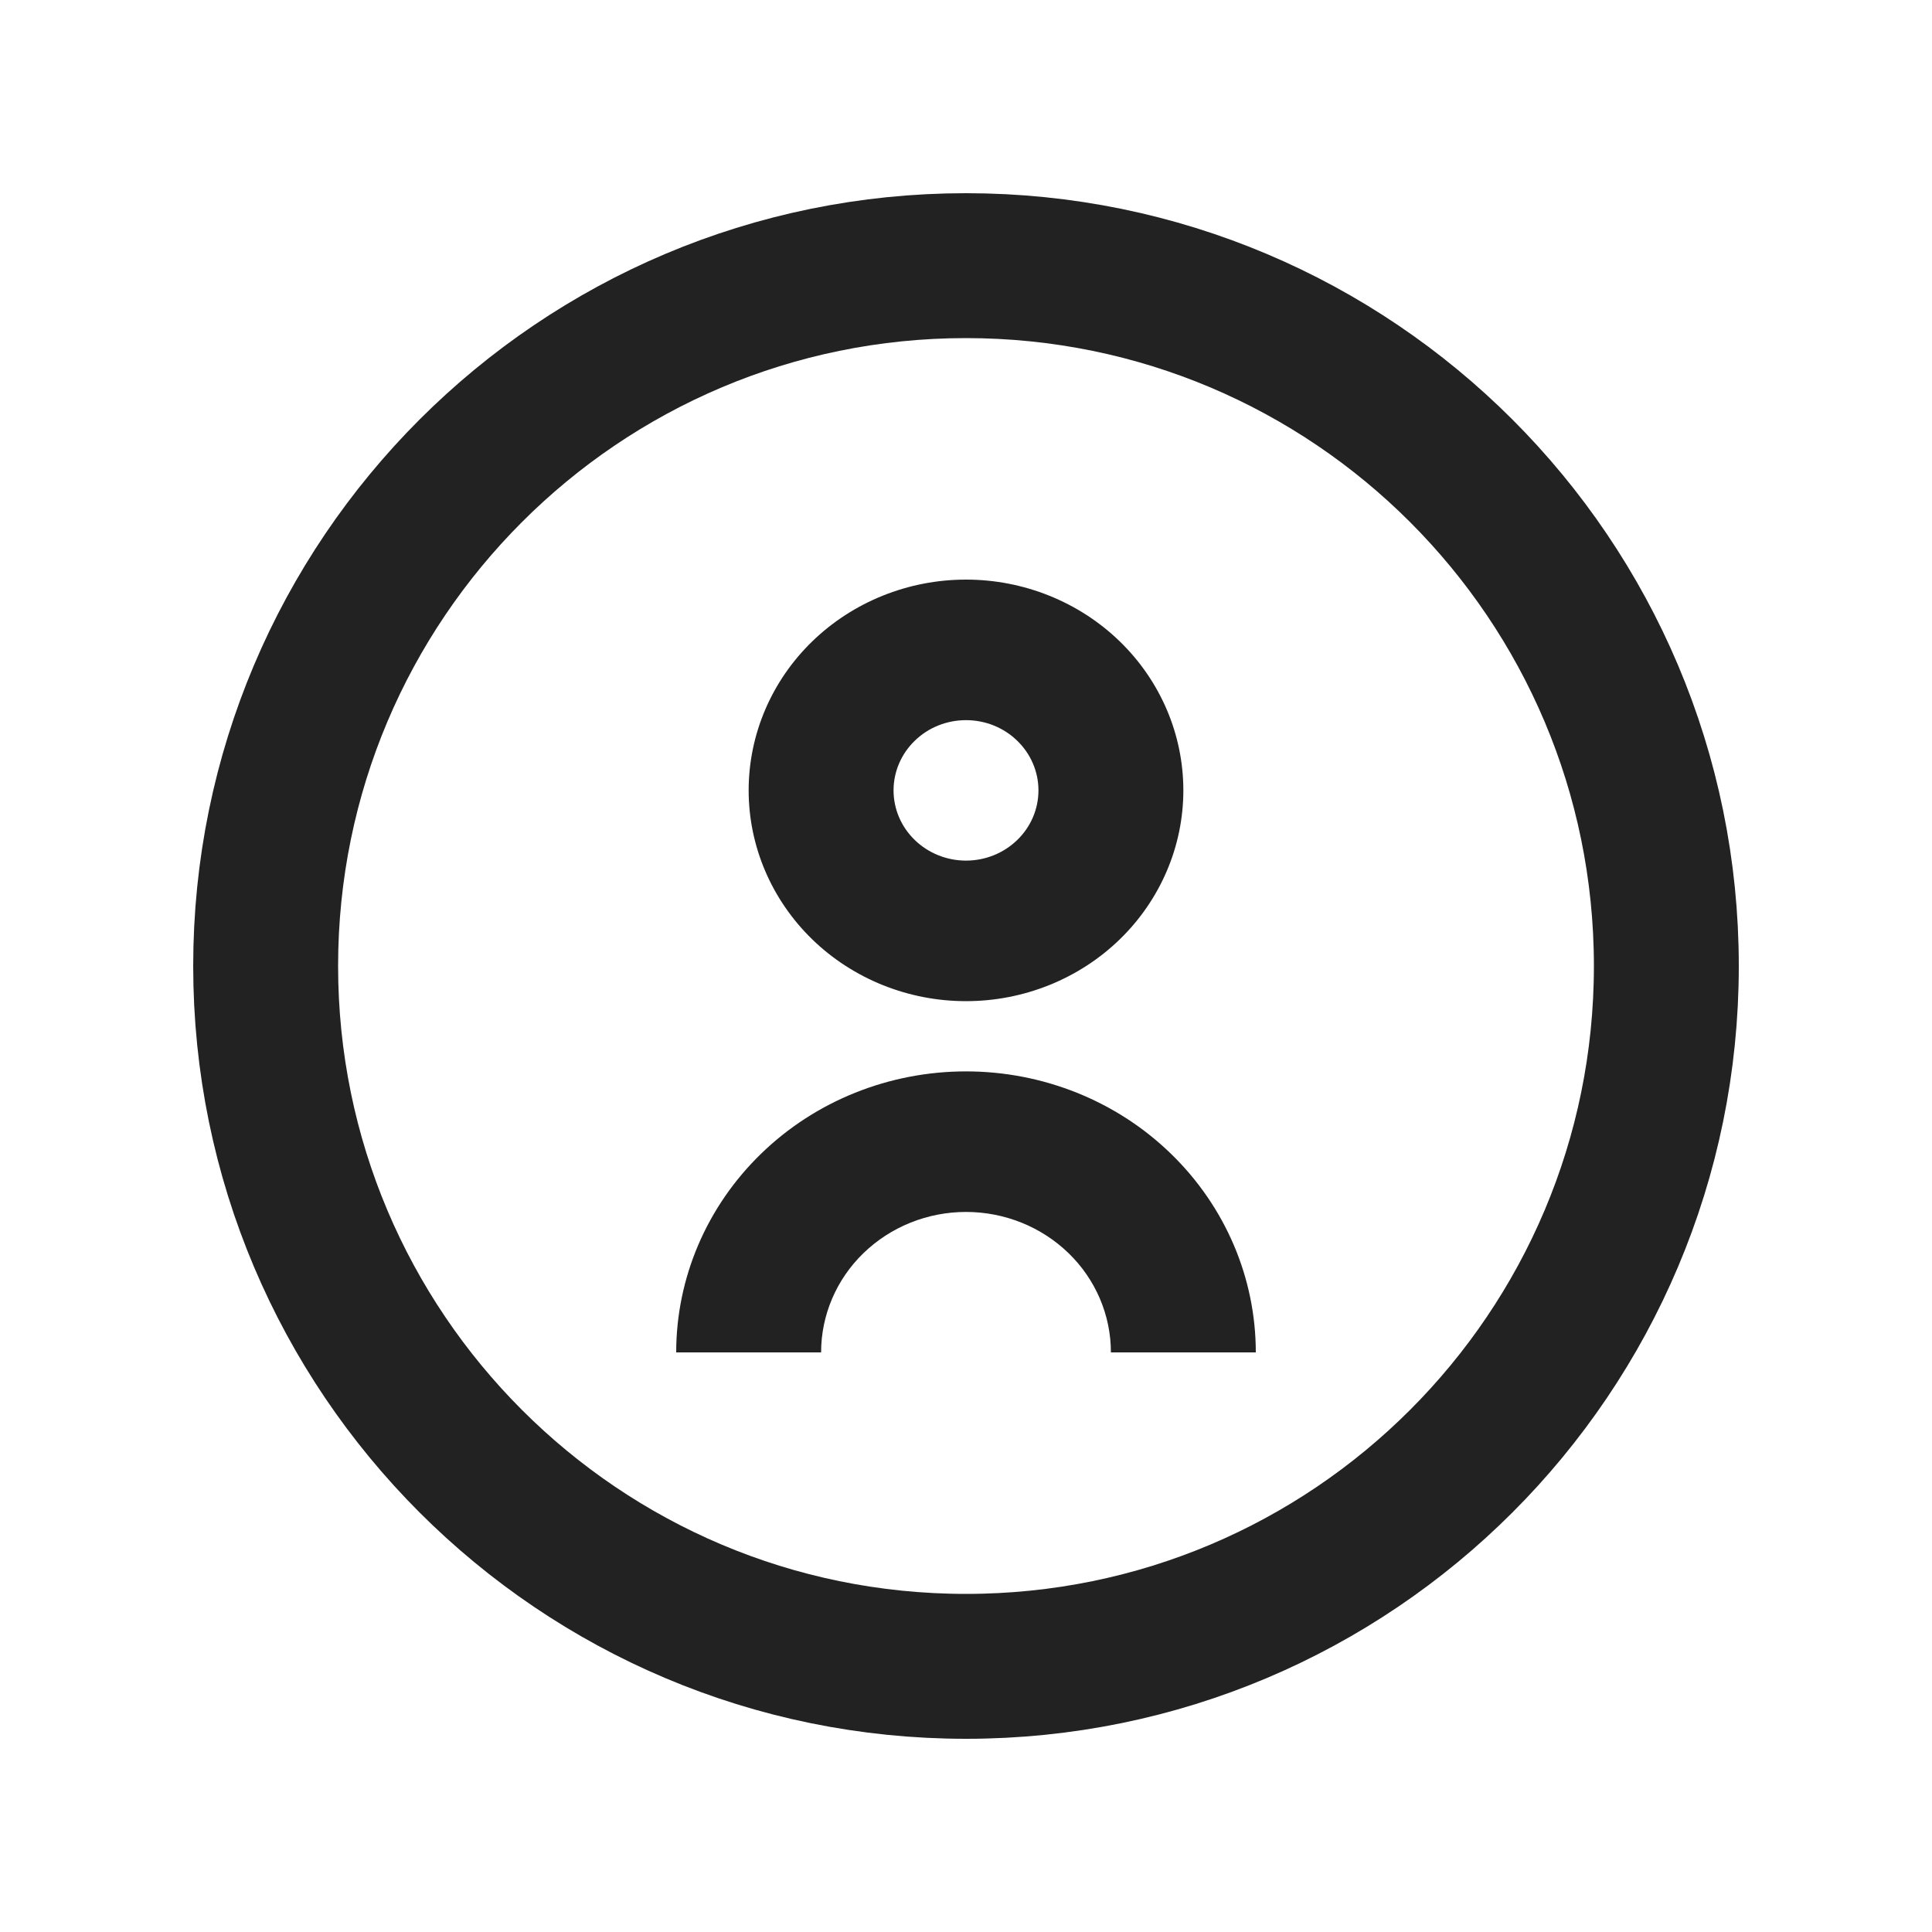
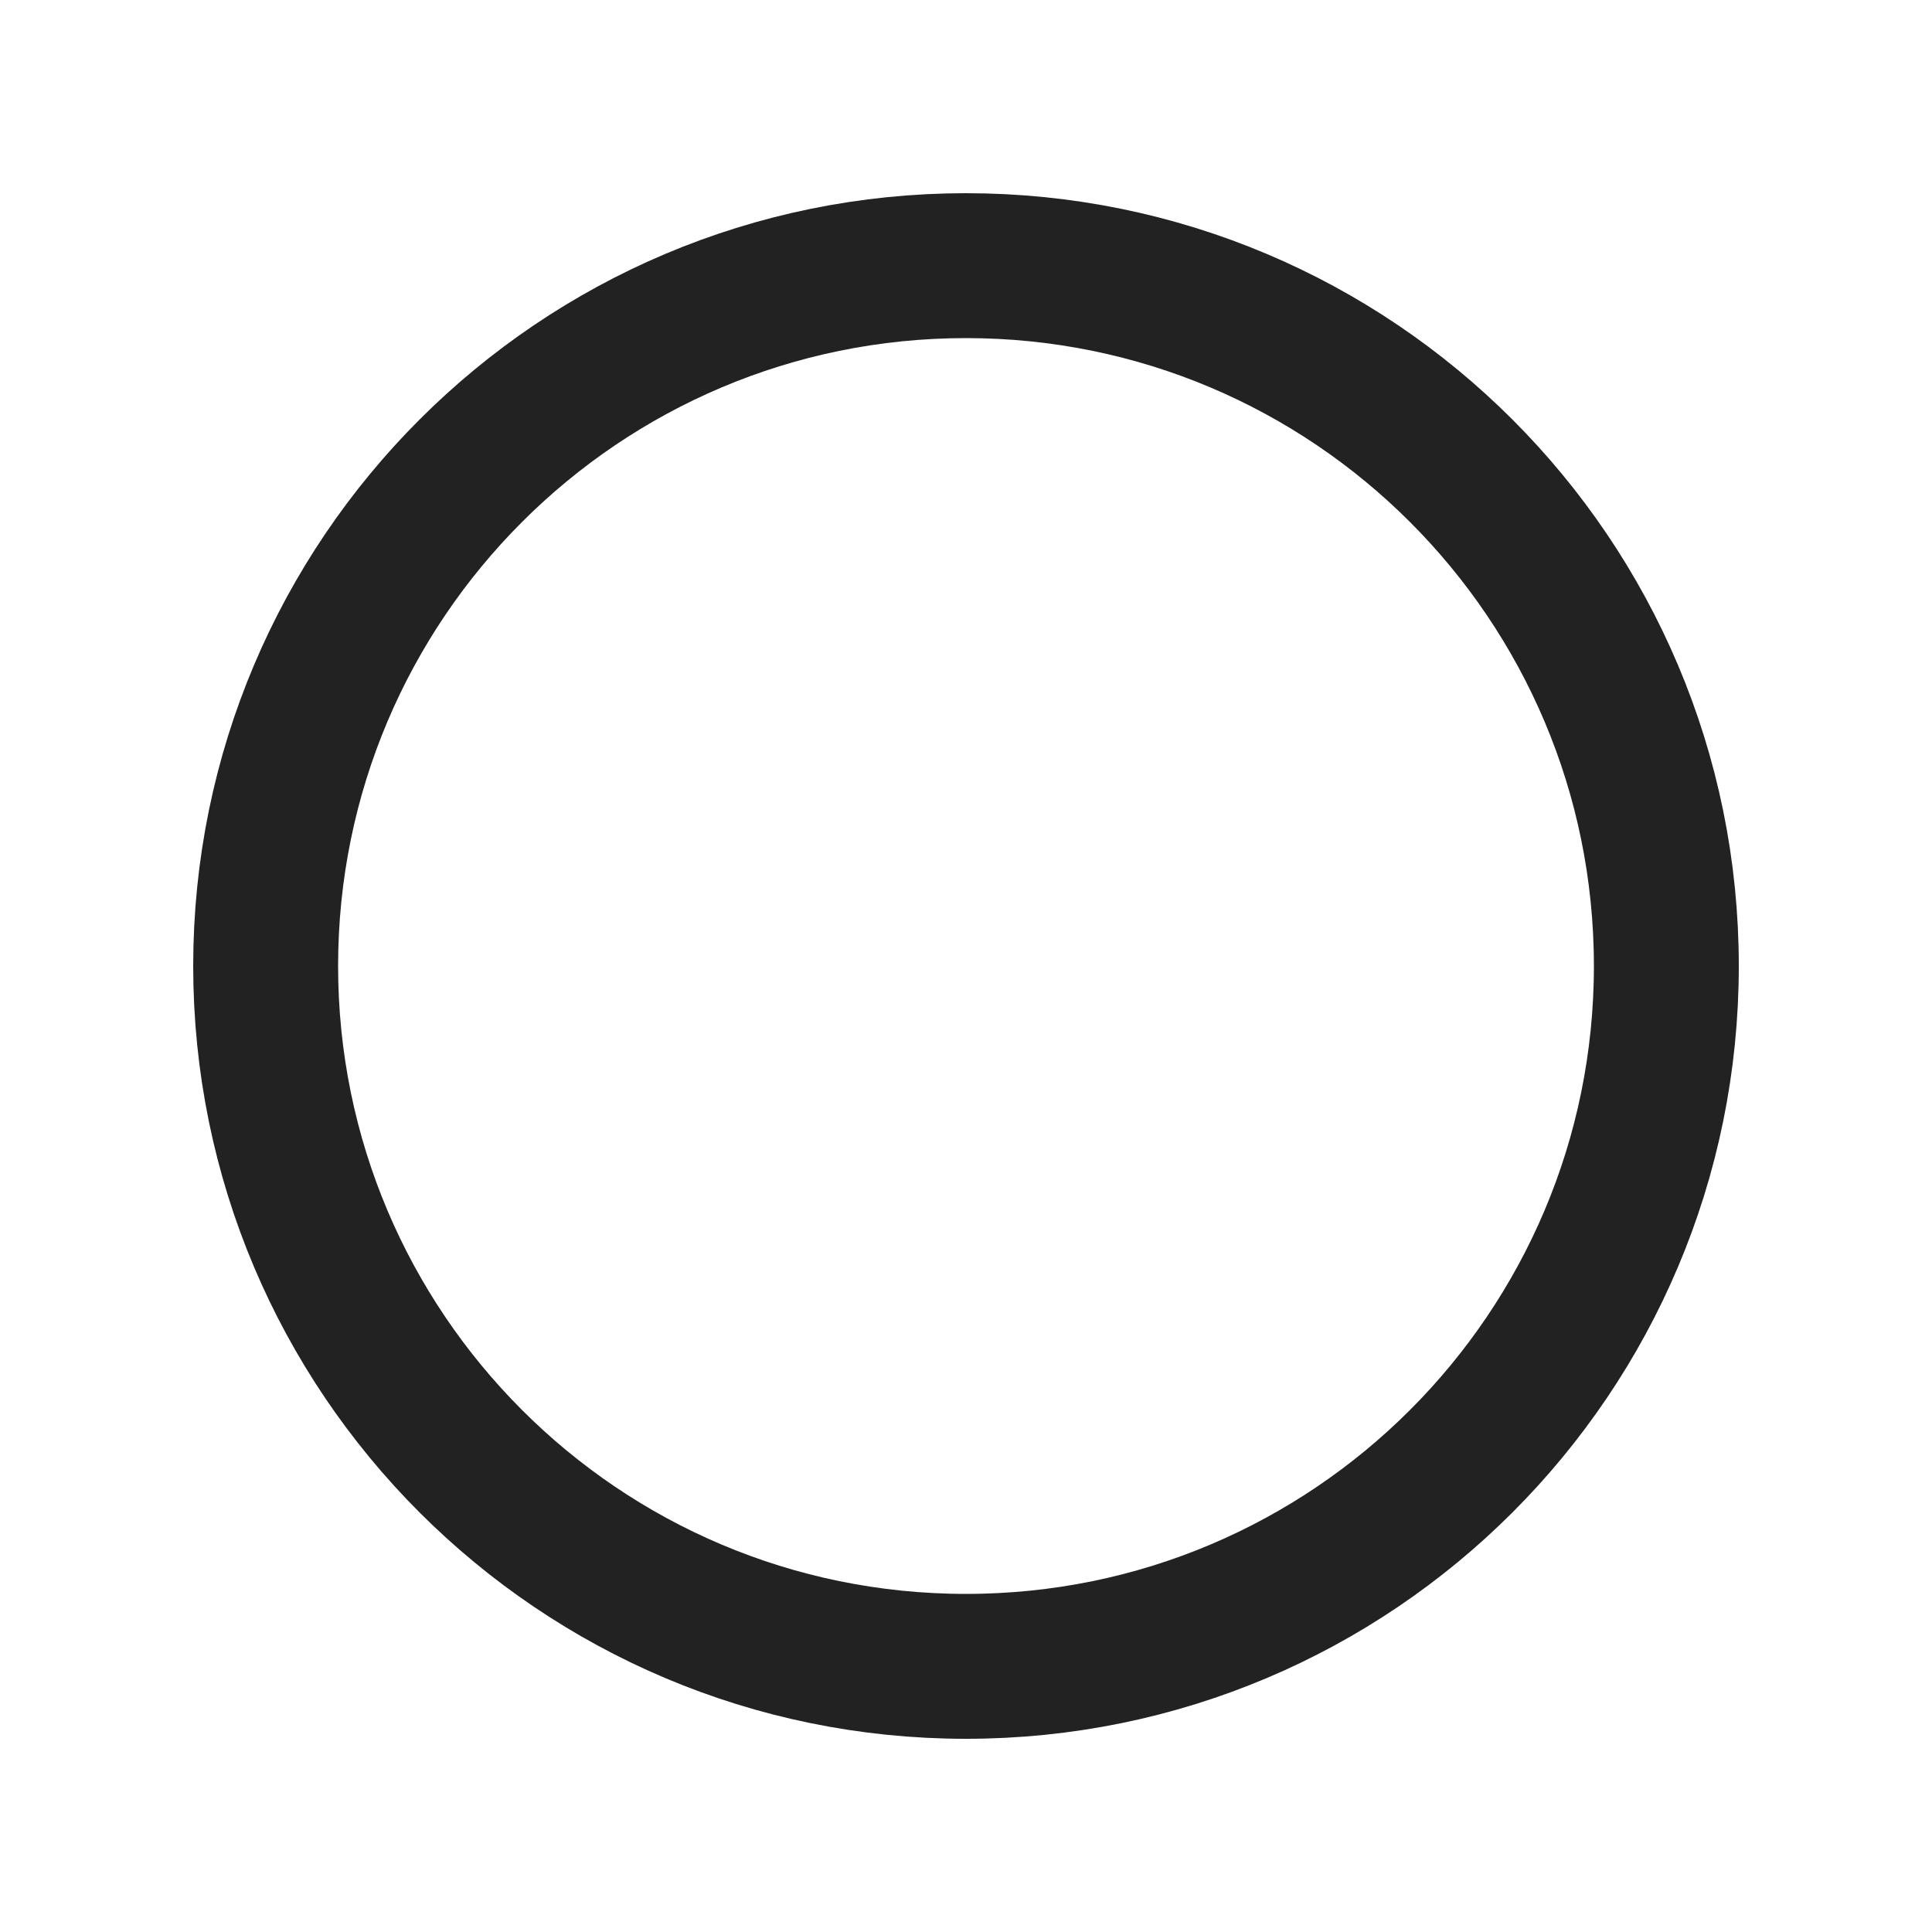
<svg xmlns="http://www.w3.org/2000/svg" width="20" height="20" viewBox="0 0 20 20" fill="none">
  <path d="M10 2.75C14.004 2.75 17.25 5.996 17.25 10C17.25 14.004 14.004 17.25 10 17.25C5.996 17.25 2.75 14.004 2.75 10C2.75 5.996 5.996 2.75 10 2.75Z" stroke="#222222" stroke-width="1.5" />
-   <path d="M10 7.455C10.199 7.455 10.39 7.531 10.53 7.668C10.671 7.804 10.75 7.989 10.75 8.182C10.75 8.375 10.671 8.56 10.53 8.696C10.39 8.832 10.199 8.909 10 8.909C9.801 8.909 9.61 8.832 9.47 8.696C9.329 8.56 9.25 8.375 9.25 8.182C9.25 7.989 9.329 7.804 9.47 7.668C9.61 7.531 9.801 7.455 10 7.455ZM10 10.364C10.597 10.364 11.169 10.134 11.591 9.725C12.013 9.315 12.25 8.76 12.25 8.182C12.25 7.603 12.013 7.048 11.591 6.639C11.169 6.23 10.597 6 10 6C9.403 6 8.831 6.23 8.409 6.639C7.987 7.048 7.75 7.603 7.75 8.182C7.75 8.76 7.987 9.315 8.409 9.725C8.831 10.134 9.403 10.364 10 10.364ZM10 12.546C9.602 12.546 9.221 12.699 8.939 12.972C8.658 13.244 8.5 13.614 8.5 14H7C7 13.229 7.316 12.489 7.879 11.943C8.441 11.397 9.204 11.091 10 11.091C10.796 11.091 11.559 11.397 12.121 11.943C12.684 12.489 13 13.229 13 14H11.5C11.5 13.614 11.342 13.244 11.061 12.972C10.779 12.699 10.398 12.546 10 12.546Z" fill="#222222" />
</svg>